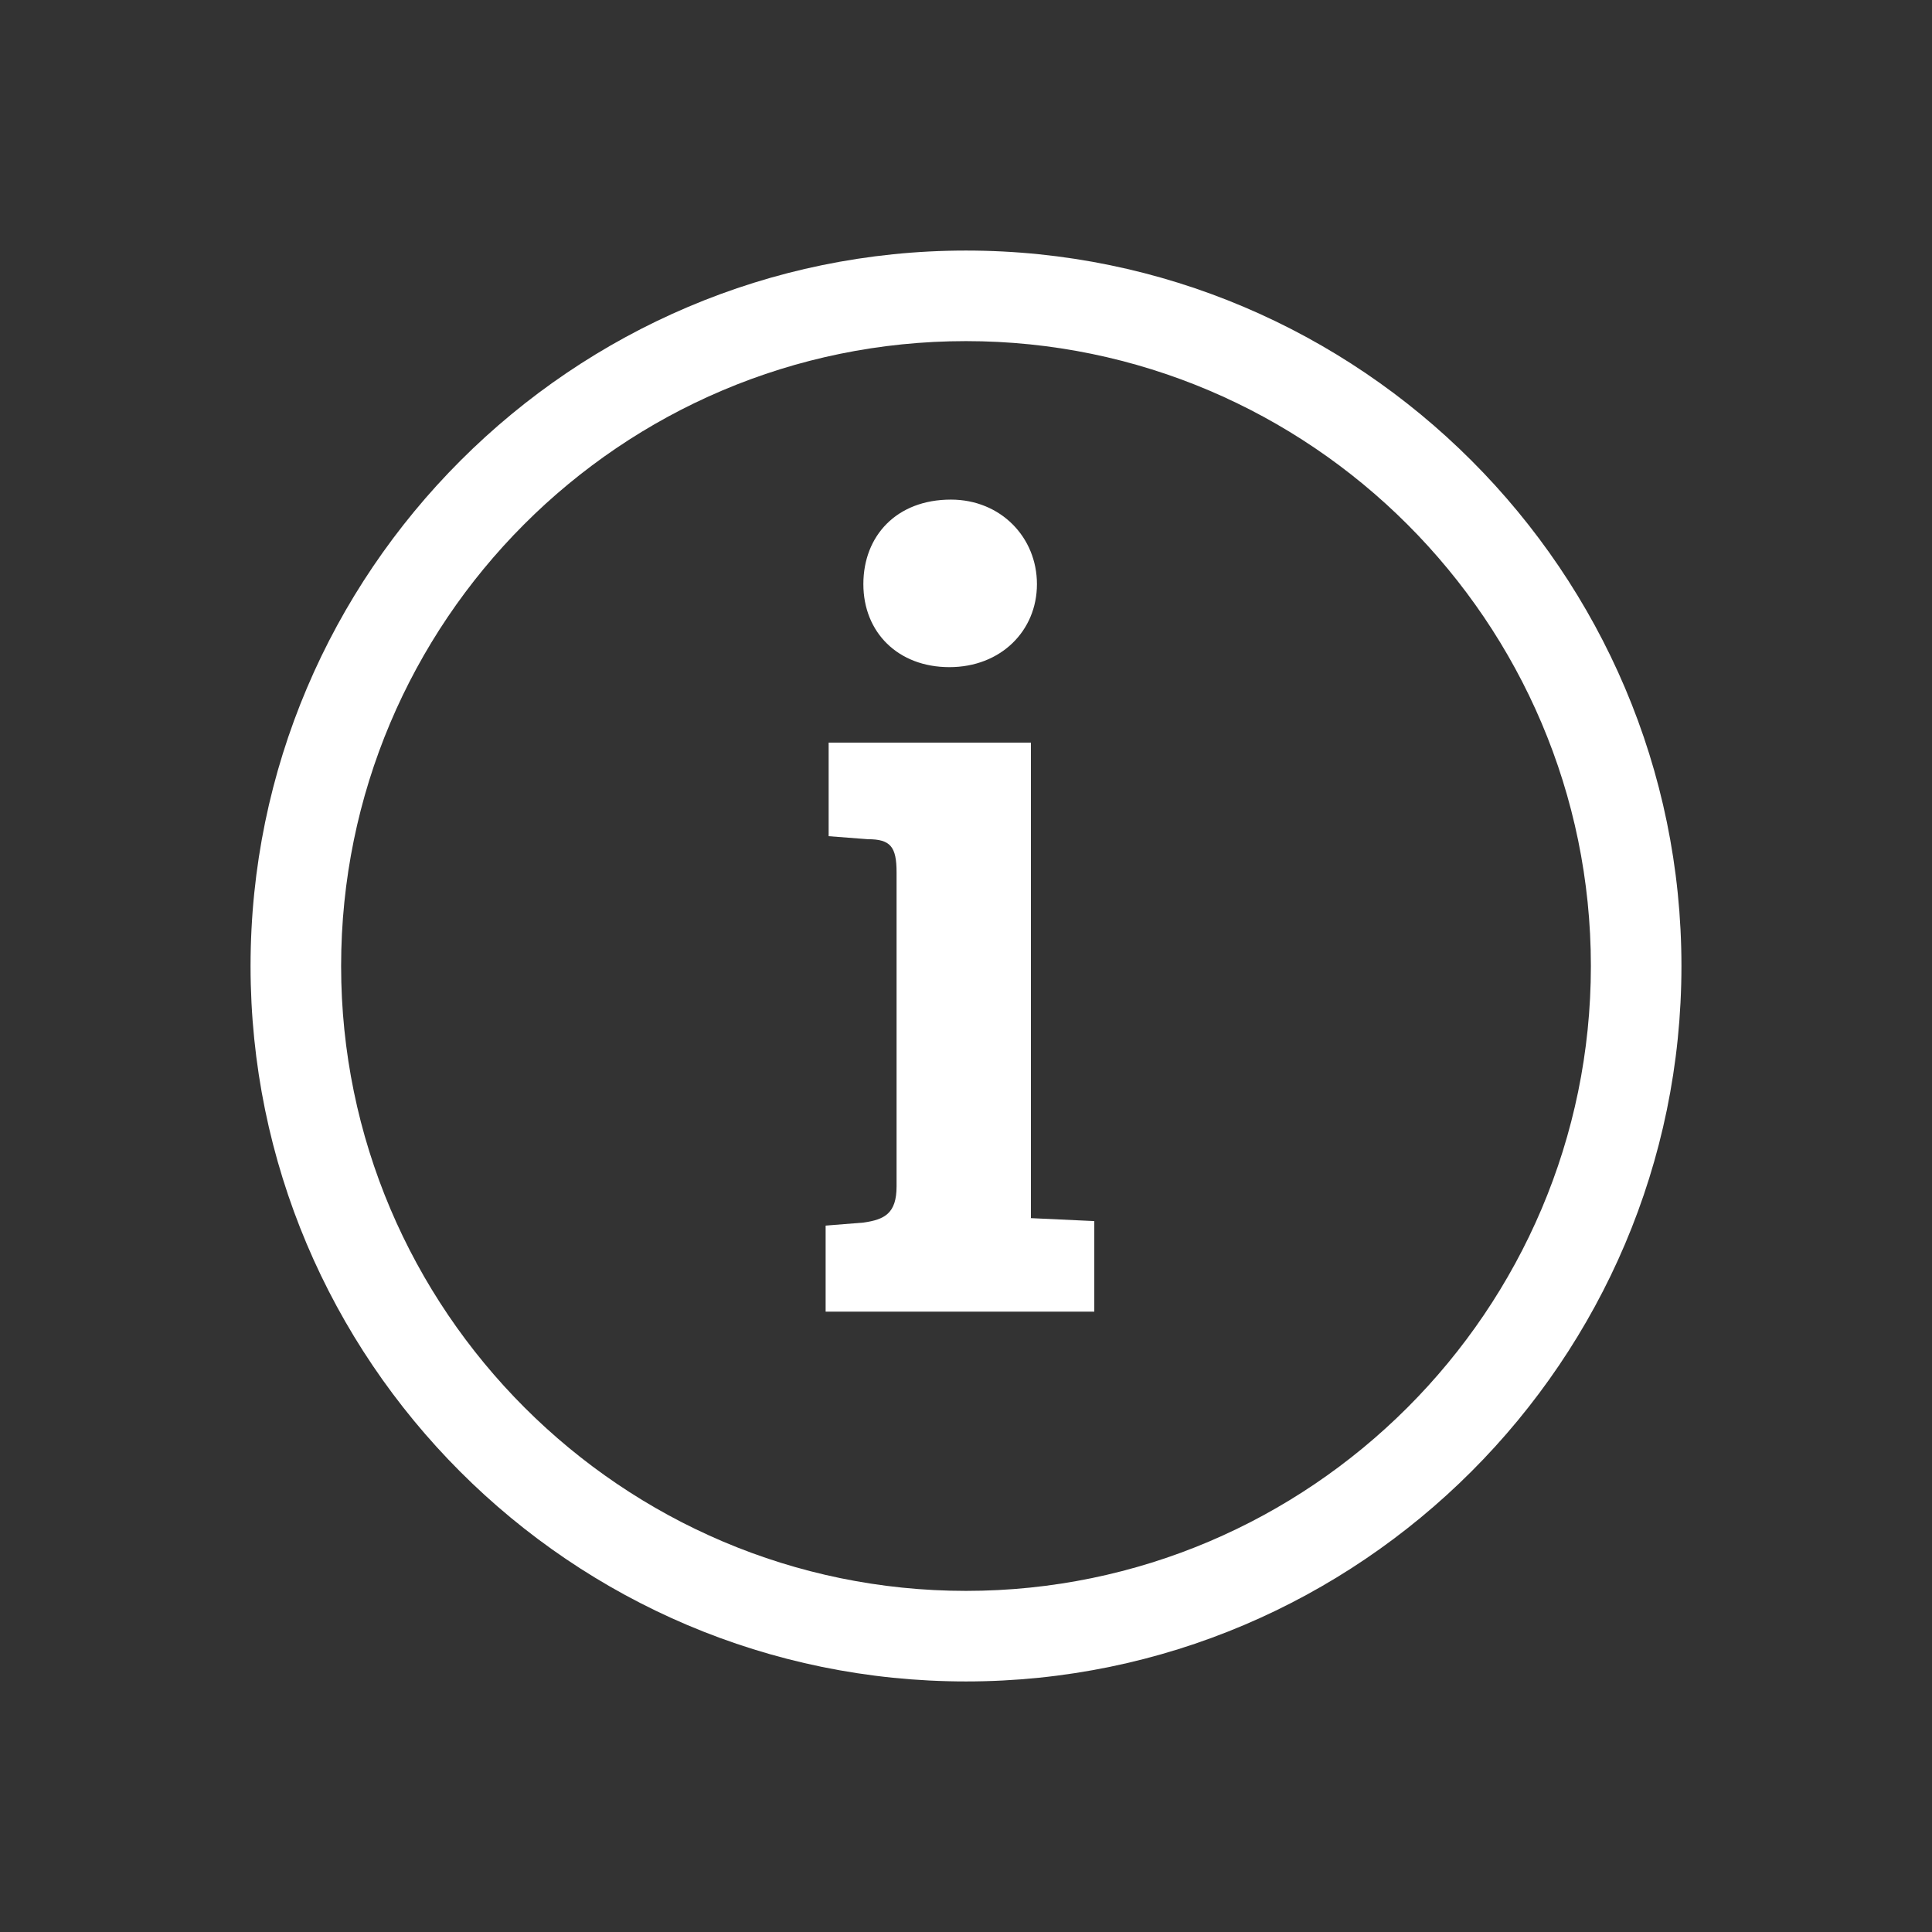
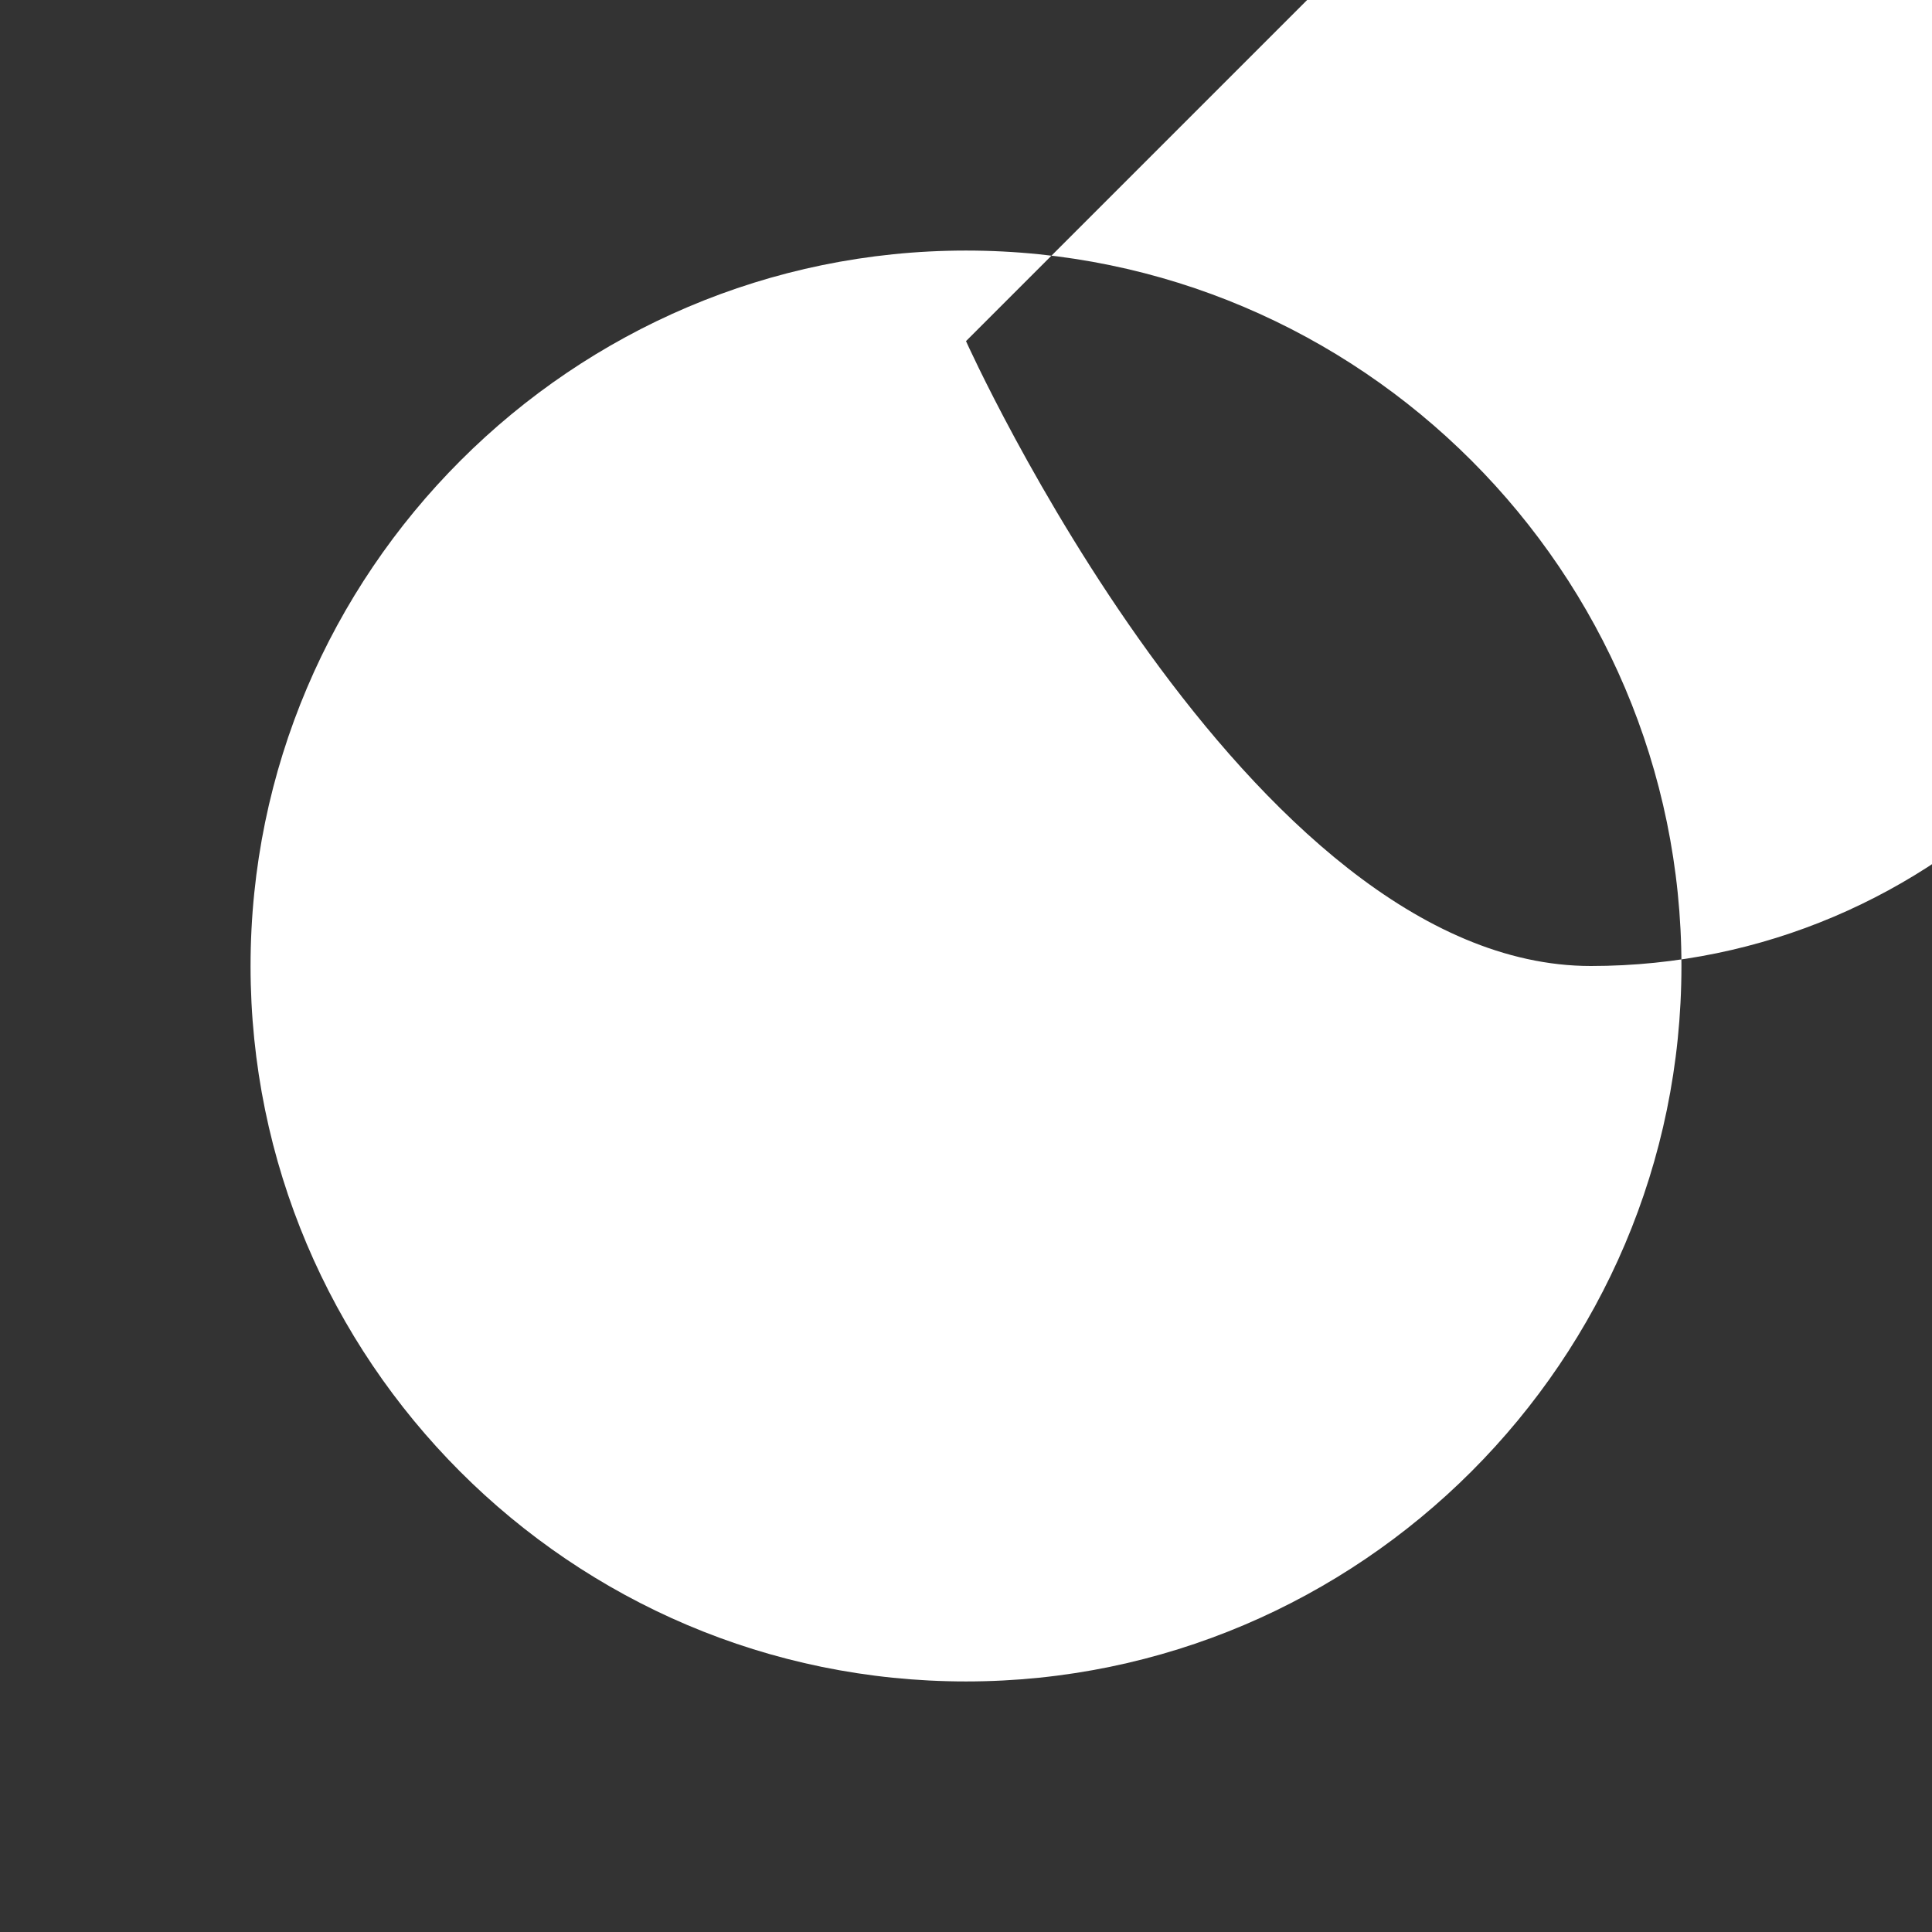
<svg xmlns="http://www.w3.org/2000/svg" version="1.1" viewBox="0 0 128 128">
  <rect x="0" y="0" width="128" height="128" fill="#333333" stroke="none" />
  <defs>
    <style>
      .cls-1 {
        fill: #fff;
      }
    </style>
  </defs>
  <g>
    <g id="Livello_1">
-       <path class="cls-1" d="M64,111.4c-26.2,0-47.4-21.3-47.4-47.4s21.3-47.4,47.4-47.4,47.4,21.3,47.4,47.4-21.3,47.4-47.4,47.4ZM64,22.6c-22.9,0-41.4,18.6-41.4,41.4s18.6,41.4,41.4,41.4,41.4-18.6,41.4-41.4-18.6-41.4-41.4-41.4Z" />
-       <path class="cls-1" d="M68.2,80.7l4.3.2v6h-17.8v-5.7l2.5-.2c1.4-.2,2.2-.6,2.2-2.4v-20.8c0-1.7-.4-2.2-1.9-2.2l-2.6-.2v-6.2h13.4v31.5ZM63,33.1c3.3,0,5.7,2.5,5.7,5.6s-2.4,5.5-5.8,5.5-5.7-2.3-5.7-5.5,2.2-5.6,5.8-5.6Z" />
+       <path class="cls-1" d="M64,111.4c-26.2,0-47.4-21.3-47.4-47.4s21.3-47.4,47.4-47.4,47.4,21.3,47.4,47.4-21.3,47.4-47.4,47.4ZM64,22.6s18.6,41.4,41.4,41.4,41.4-18.6,41.4-41.4-18.6-41.4-41.4-41.4Z" />
    </g>
  </g>
</svg>